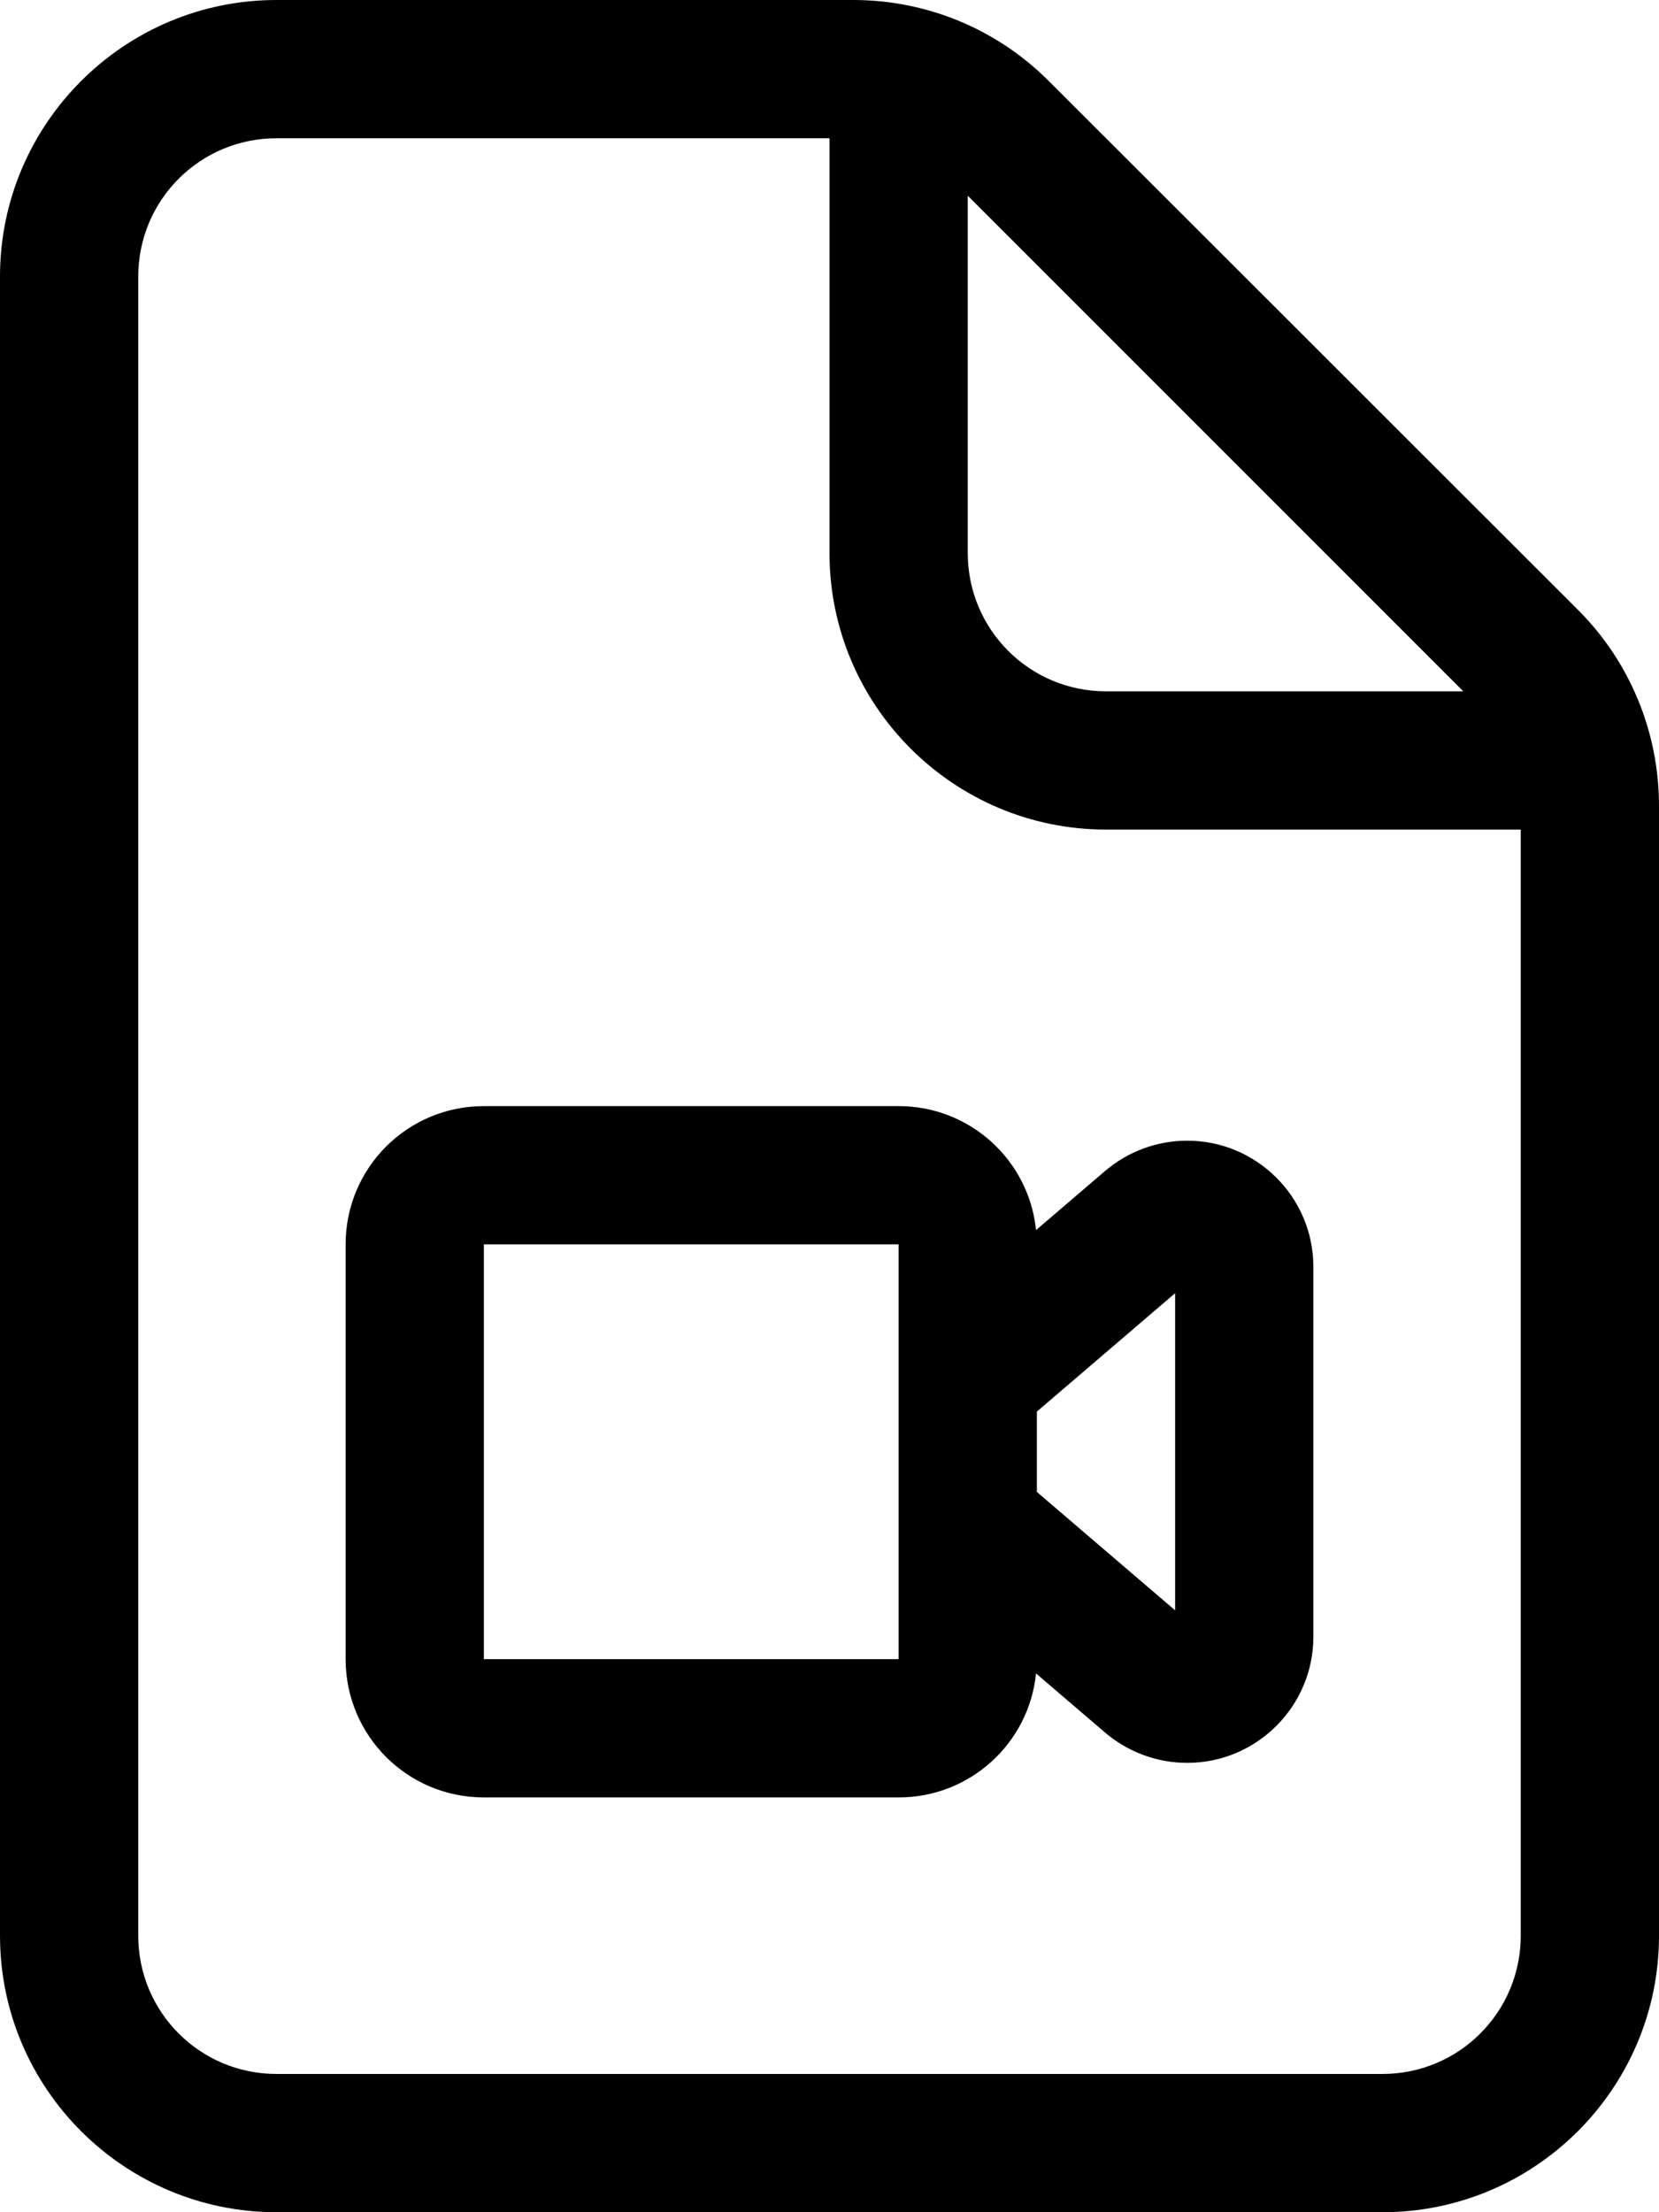
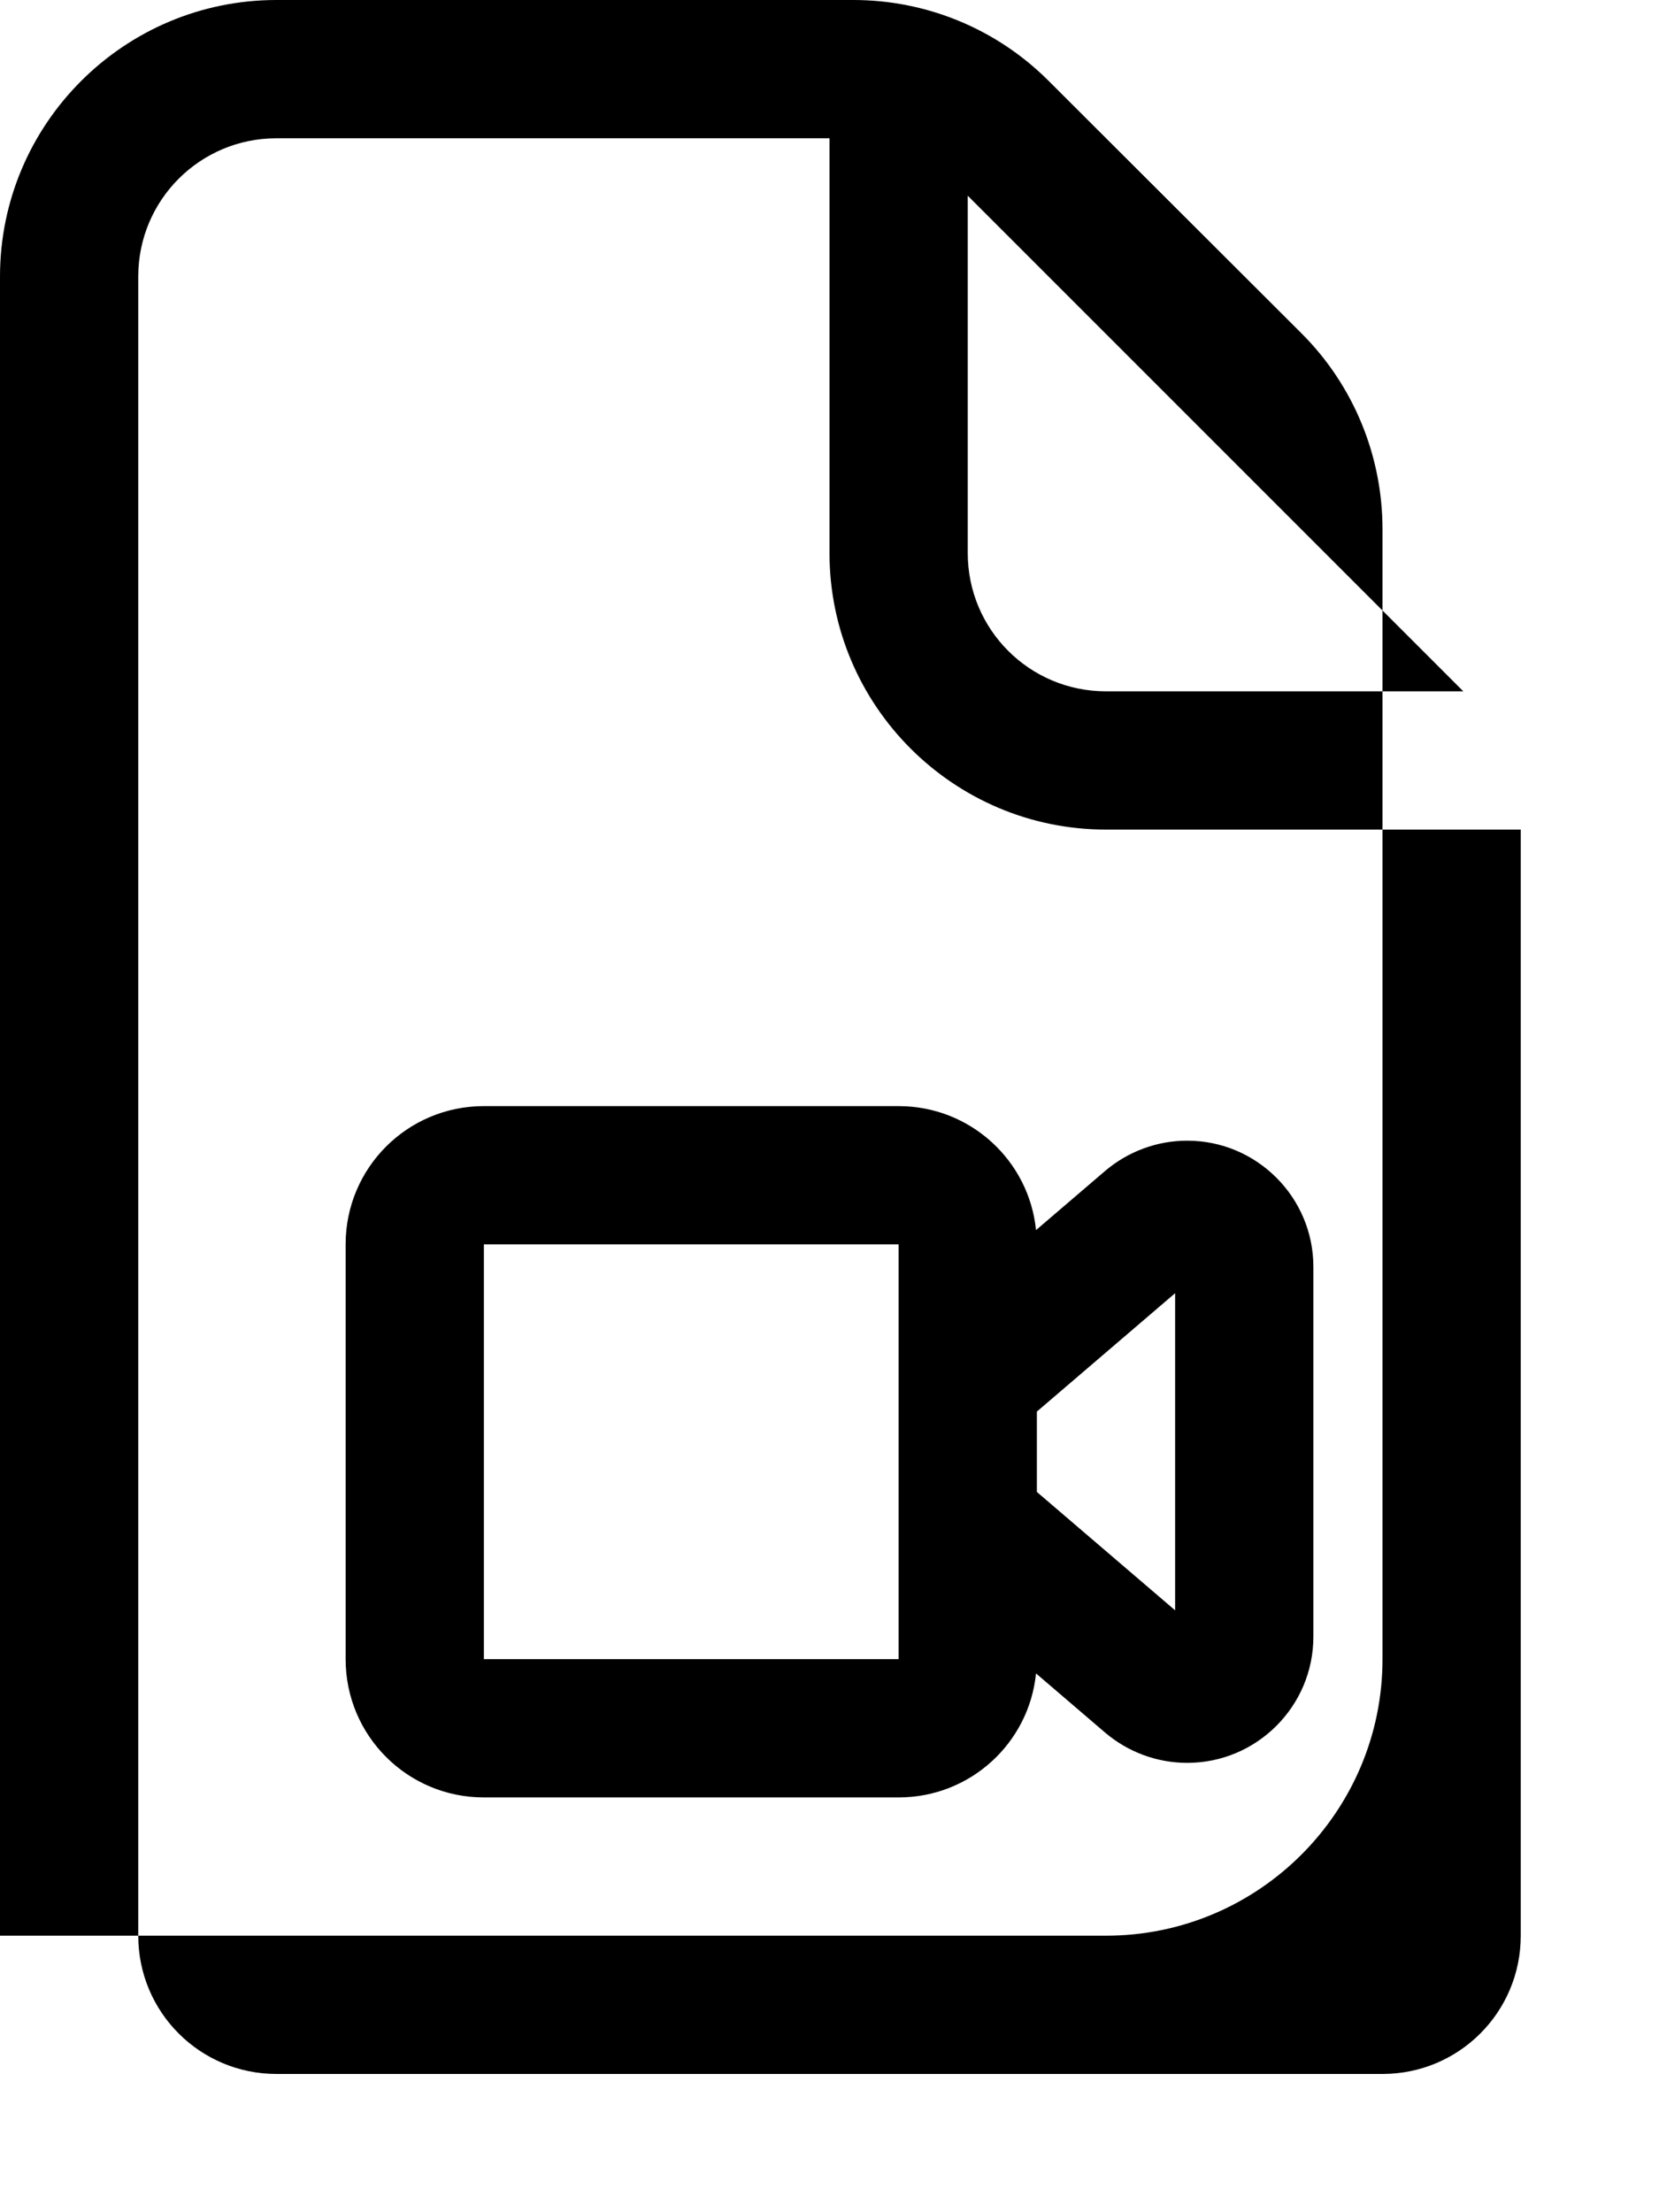
<svg xmlns="http://www.w3.org/2000/svg" viewBox="0 0 384 512">
-   <path fill="currentColor" d="M64 32l128 0 0 96c0 35.3 28.7 64 64 64l96 0 0 256c0 17.7-14.3 32-32 32L64 480c-17.7 0-32-14.3-32-32L32 64c0-17.7 14.3-32 32-32zM224 45.3L338.7 160 256 160c-17.7 0-32-14.3-32-32l0-82.7zM64 0C28.7 0 0 28.7 0 64L0 448c0 35.3 28.7 64 64 64l256 0c35.3 0 64-28.7 64-64l0-261.5c0-17-6.7-33.3-18.7-45.3L242.7 18.7C230.7 6.7 214.5 0 197.5 0L64 0zM208 288l0 96-96 0 0-96 96 0zm0 128c16.6 0 30.2-12.6 31.8-28.7l16 13.7c5.3 4.5 12 7 19 7 16.1 0 29.2-13.1 29.2-29.2l0-85.6c0-16.1-13.1-29.2-29.2-29.2-7 0-13.7 2.5-19 7l-16 13.7C238.2 268.6 224.6 256 208 256l-96 0c-17.7 0-32 14.3-32 32l0 96c0 17.7 14.3 32 32 32l96 0zm64-116.7l0 73.4-32-27.4 0-18.6 32-27.4z" />
+   <path fill="currentColor" d="M64 32l128 0 0 96c0 35.3 28.7 64 64 64l96 0 0 256c0 17.7-14.3 32-32 32L64 480c-17.7 0-32-14.3-32-32L32 64c0-17.7 14.3-32 32-32zM224 45.3L338.7 160 256 160c-17.7 0-32-14.3-32-32l0-82.7zM64 0C28.7 0 0 28.7 0 64L0 448l256 0c35.3 0 64-28.7 64-64l0-261.5c0-17-6.7-33.3-18.7-45.3L242.7 18.7C230.7 6.7 214.5 0 197.5 0L64 0zM208 288l0 96-96 0 0-96 96 0zm0 128c16.6 0 30.2-12.6 31.8-28.7l16 13.7c5.3 4.5 12 7 19 7 16.1 0 29.2-13.1 29.2-29.2l0-85.6c0-16.1-13.1-29.2-29.2-29.2-7 0-13.7 2.5-19 7l-16 13.7C238.2 268.6 224.6 256 208 256l-96 0c-17.7 0-32 14.3-32 32l0 96c0 17.7 14.3 32 32 32l96 0zm64-116.7l0 73.4-32-27.4 0-18.6 32-27.4z" />
</svg>